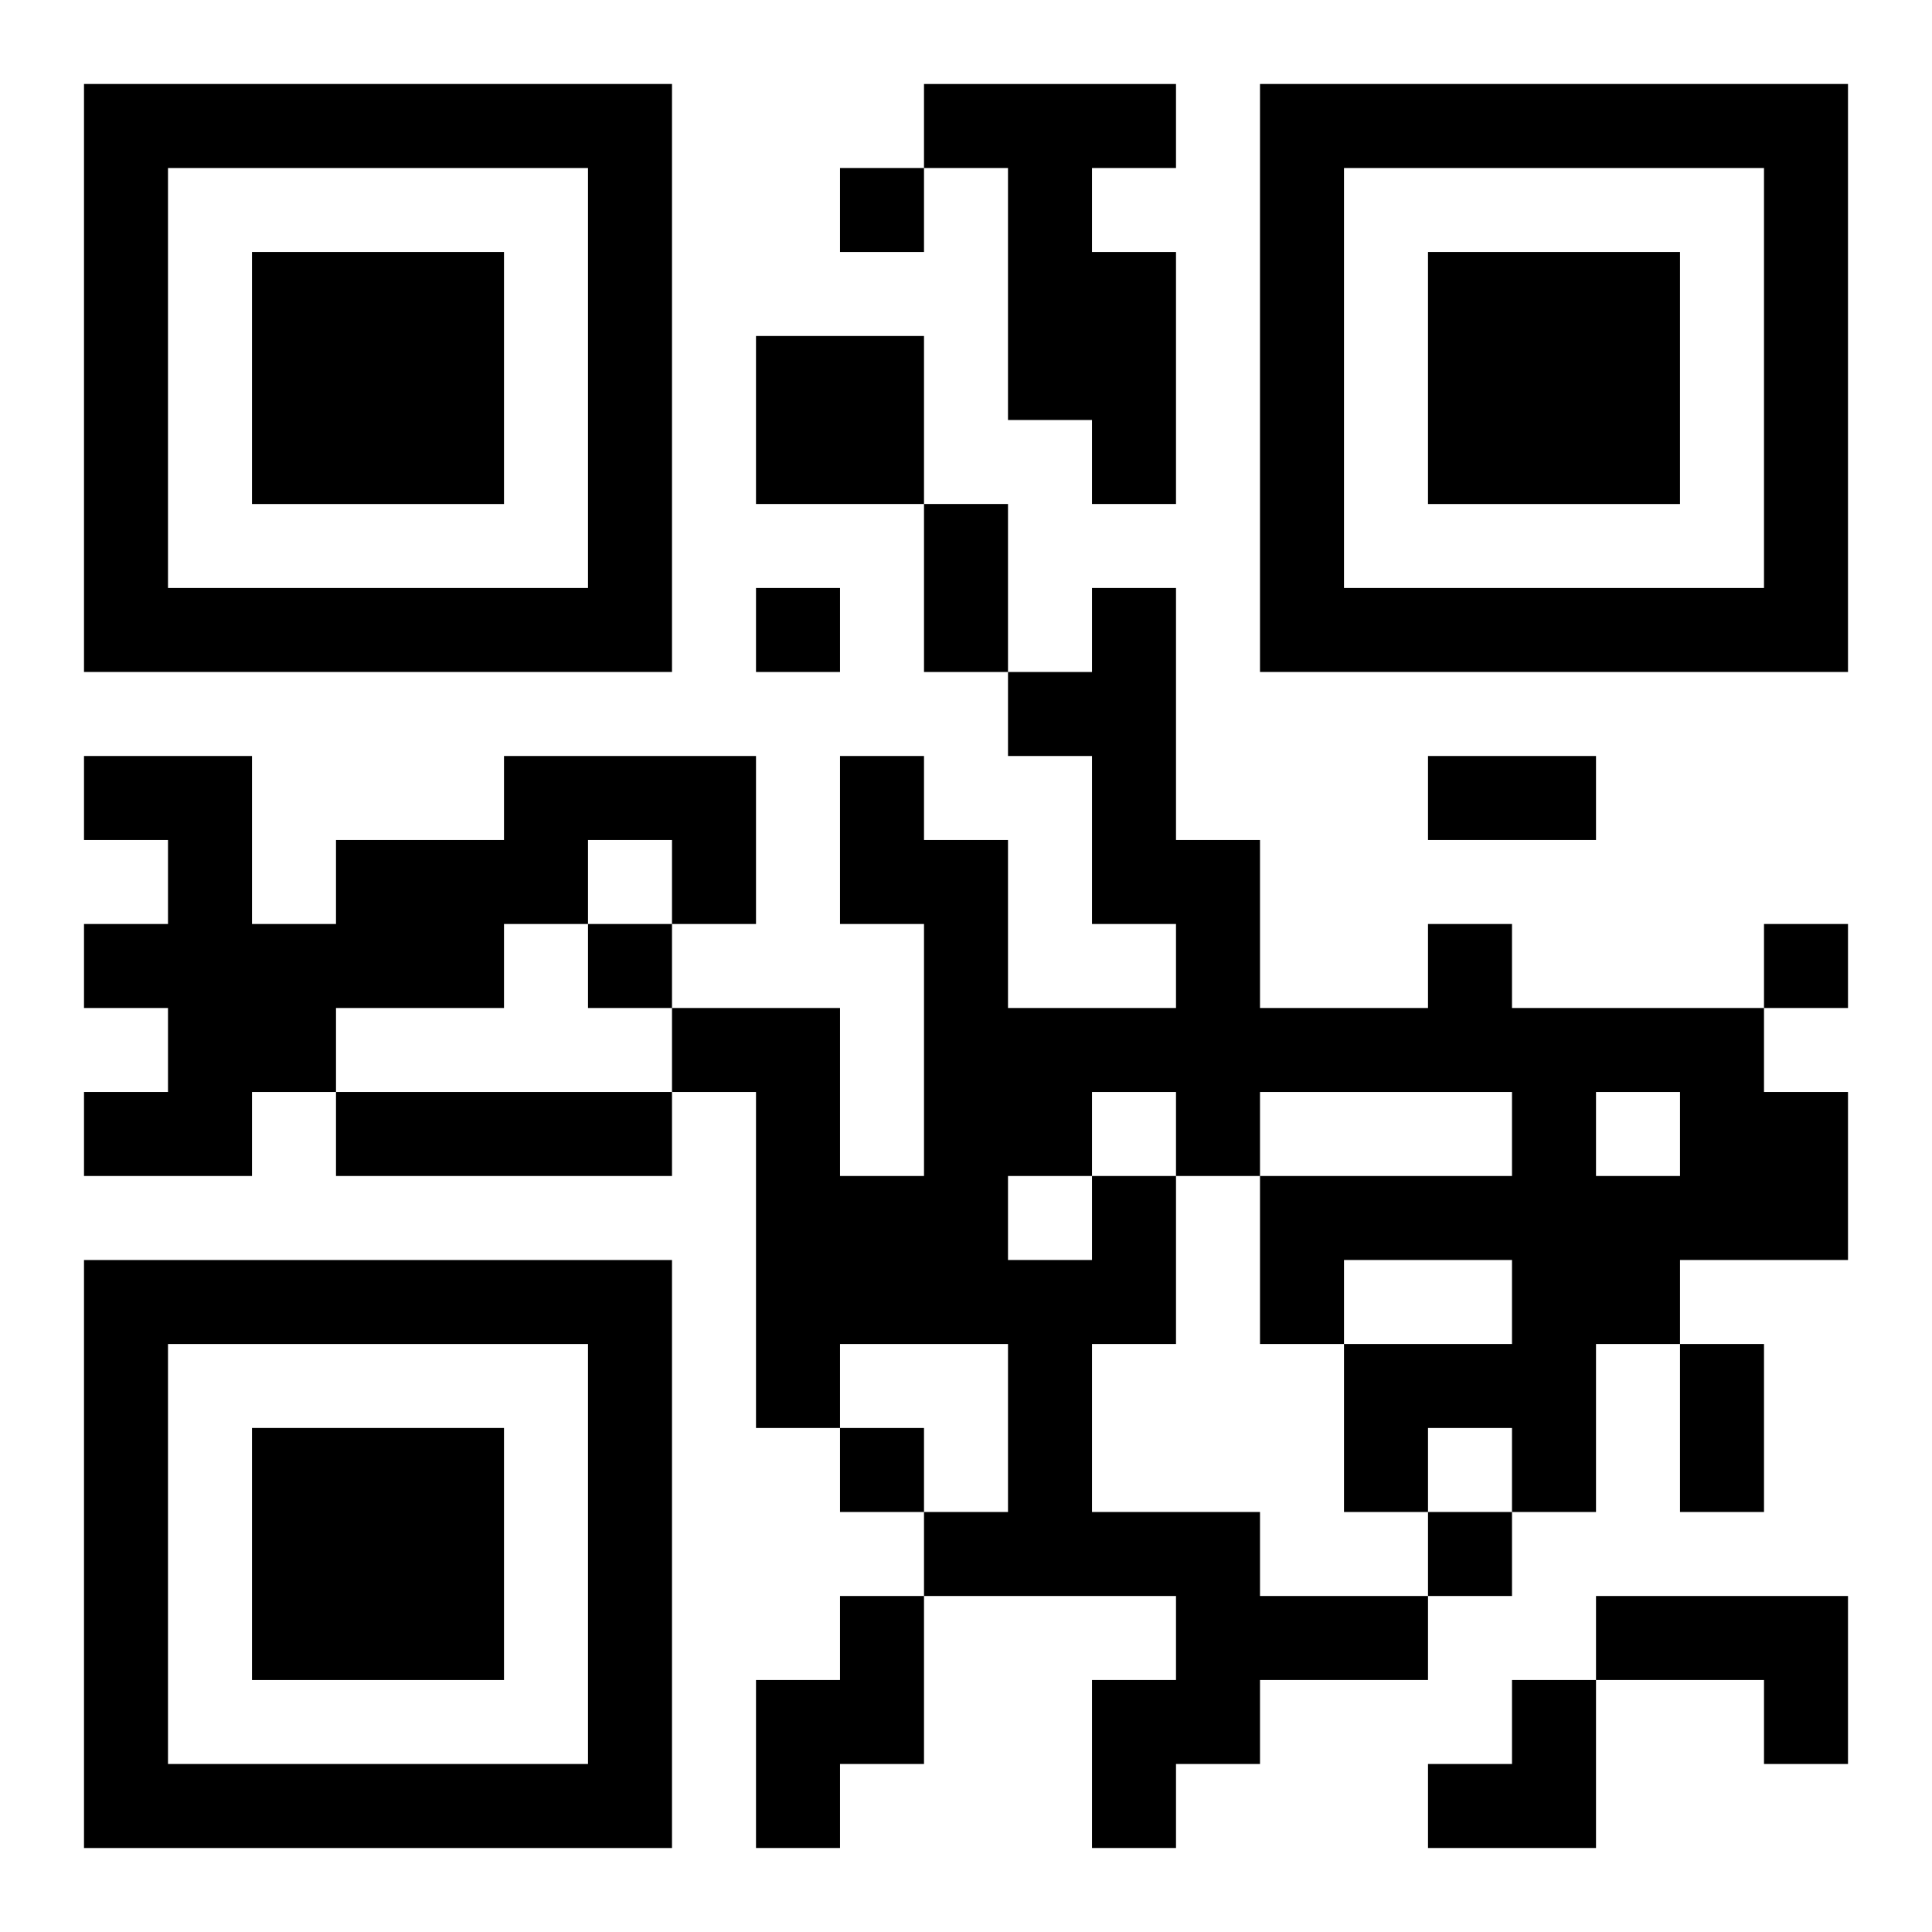
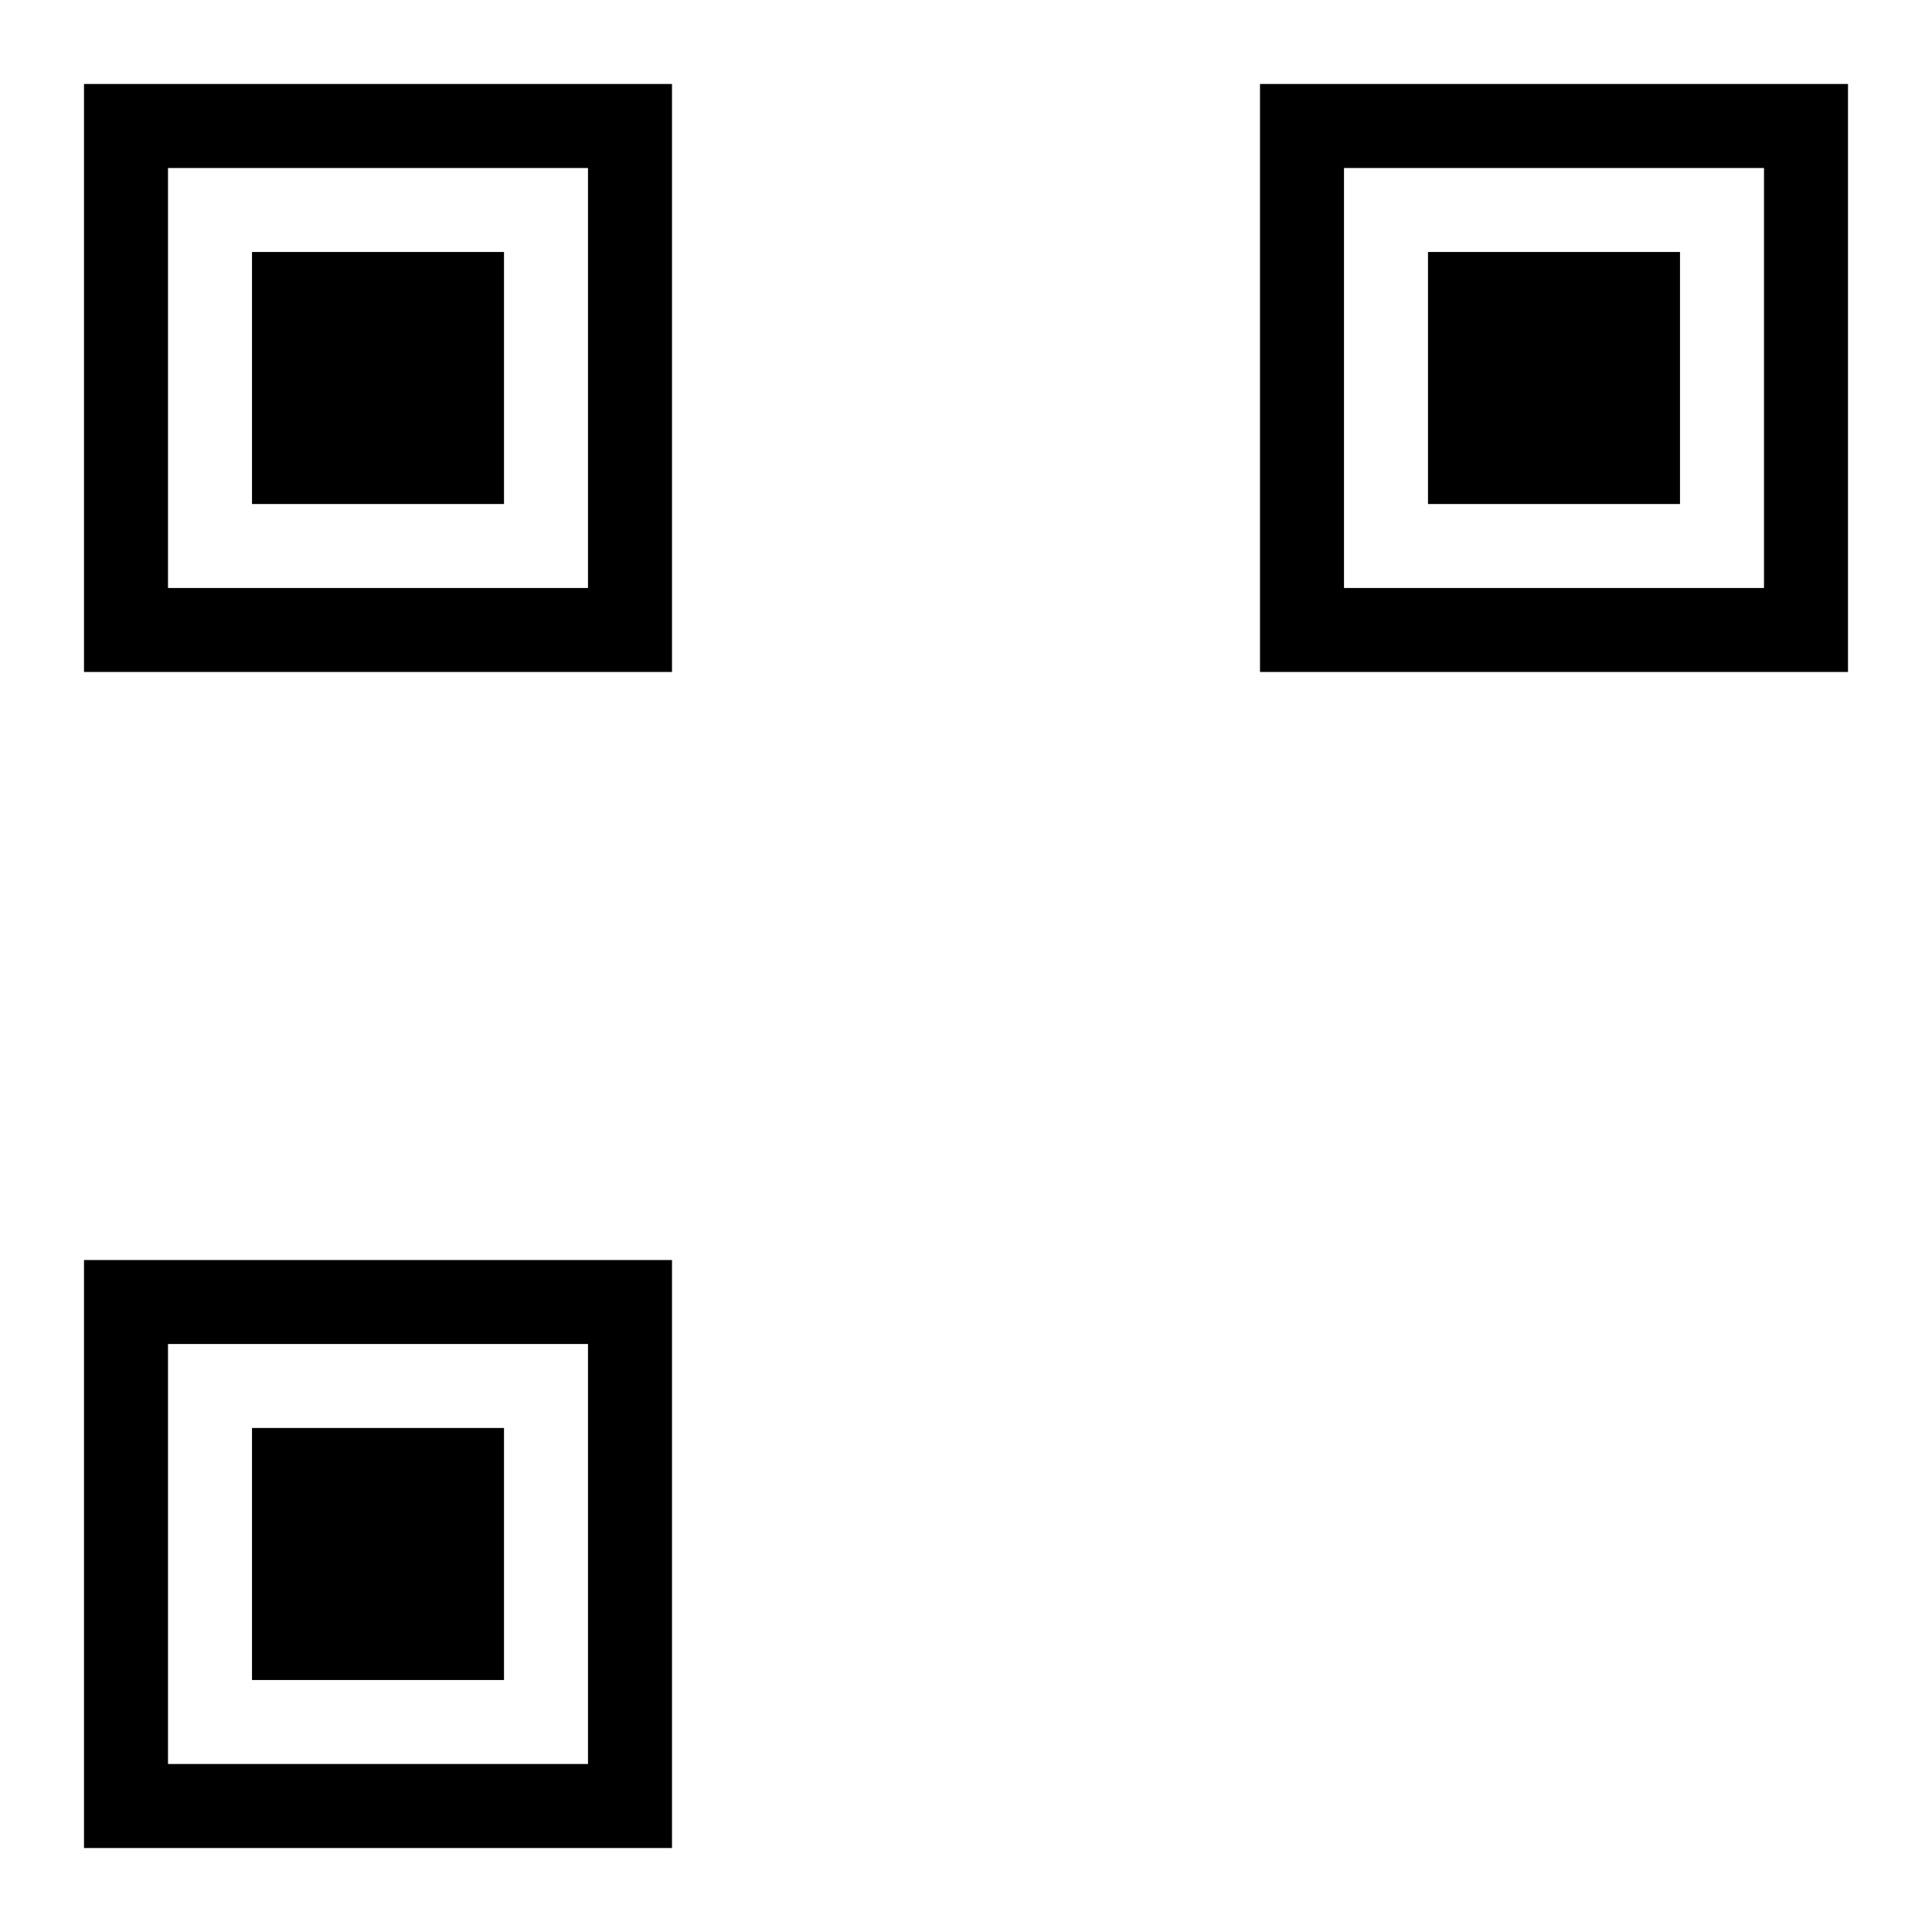
<svg xmlns="http://www.w3.org/2000/svg" xmlns:xlink="http://www.w3.org/1999/xlink" width="250" height="250" baseProfile="full" version="1.1" viewBox="-1 -1 23 23">
  <symbol id="a">
    <path d="m0 7v7h7v-7h-7zm1 1h5v5h-5v-5zm1 1v3h3v-3h-3z" />
  </symbol>
  <use y="-7" xlink:href="#a" />
  <use y="7" xlink:href="#a" />
  <use x="14" y="-7" xlink:href="#a" />
-   <path d="m10 0h3v1h-1v1h1v3h-1v-1h-1v-3h-1v-1m-2 3h2v2h-2v-2m-3 5h3v2h-1v-1h-1v1h-1v1h-2v1h-1v1h-2v-1h1v-1h-1v-1h1v-1h-1v-1h2v2h1v-1h2v-1m-2 4h4v1h-4v-1m9 1h1v2h-1v2h2v1h2v1h-2v1h-1v1h-1v-2h1v-1h-3v-1h1v-2h-2v1h-1v-4h-1v-1h2v2h1v-3h-1v-2h1v1h1v2h2v-1h-1v-2h-1v-1h1v-1h1v3h1v2h2v-1h1v1h3v1h1v2h-2v1h-1v2h-1v-1h-1v1h-1v-2h2v-1h-2v1h-1v-2h3v-1h-3v1h-1v-1h-1v1m6-1v1h1v-1h-1m-7 1v1h1v-1h-1m-2 5h1v2h-1v1h-1v-2h1v-1m9 0h3v2h-1v-1h-2v-1m-9-17v1h1v-1h-1m-1 5v1h1v-1h-1m-2 4v1h1v-1h-1m14 0v1h1v-1h-1m-11 6v1h1v-1h-1m7 1v1h1v-1h-1m-6-12h1v2h-1v-2m6 3h2v1h-2v-1m3 7h1v2h-1v-2m-3 4m1 0h1v2h-2v-1h1z" />
</svg>